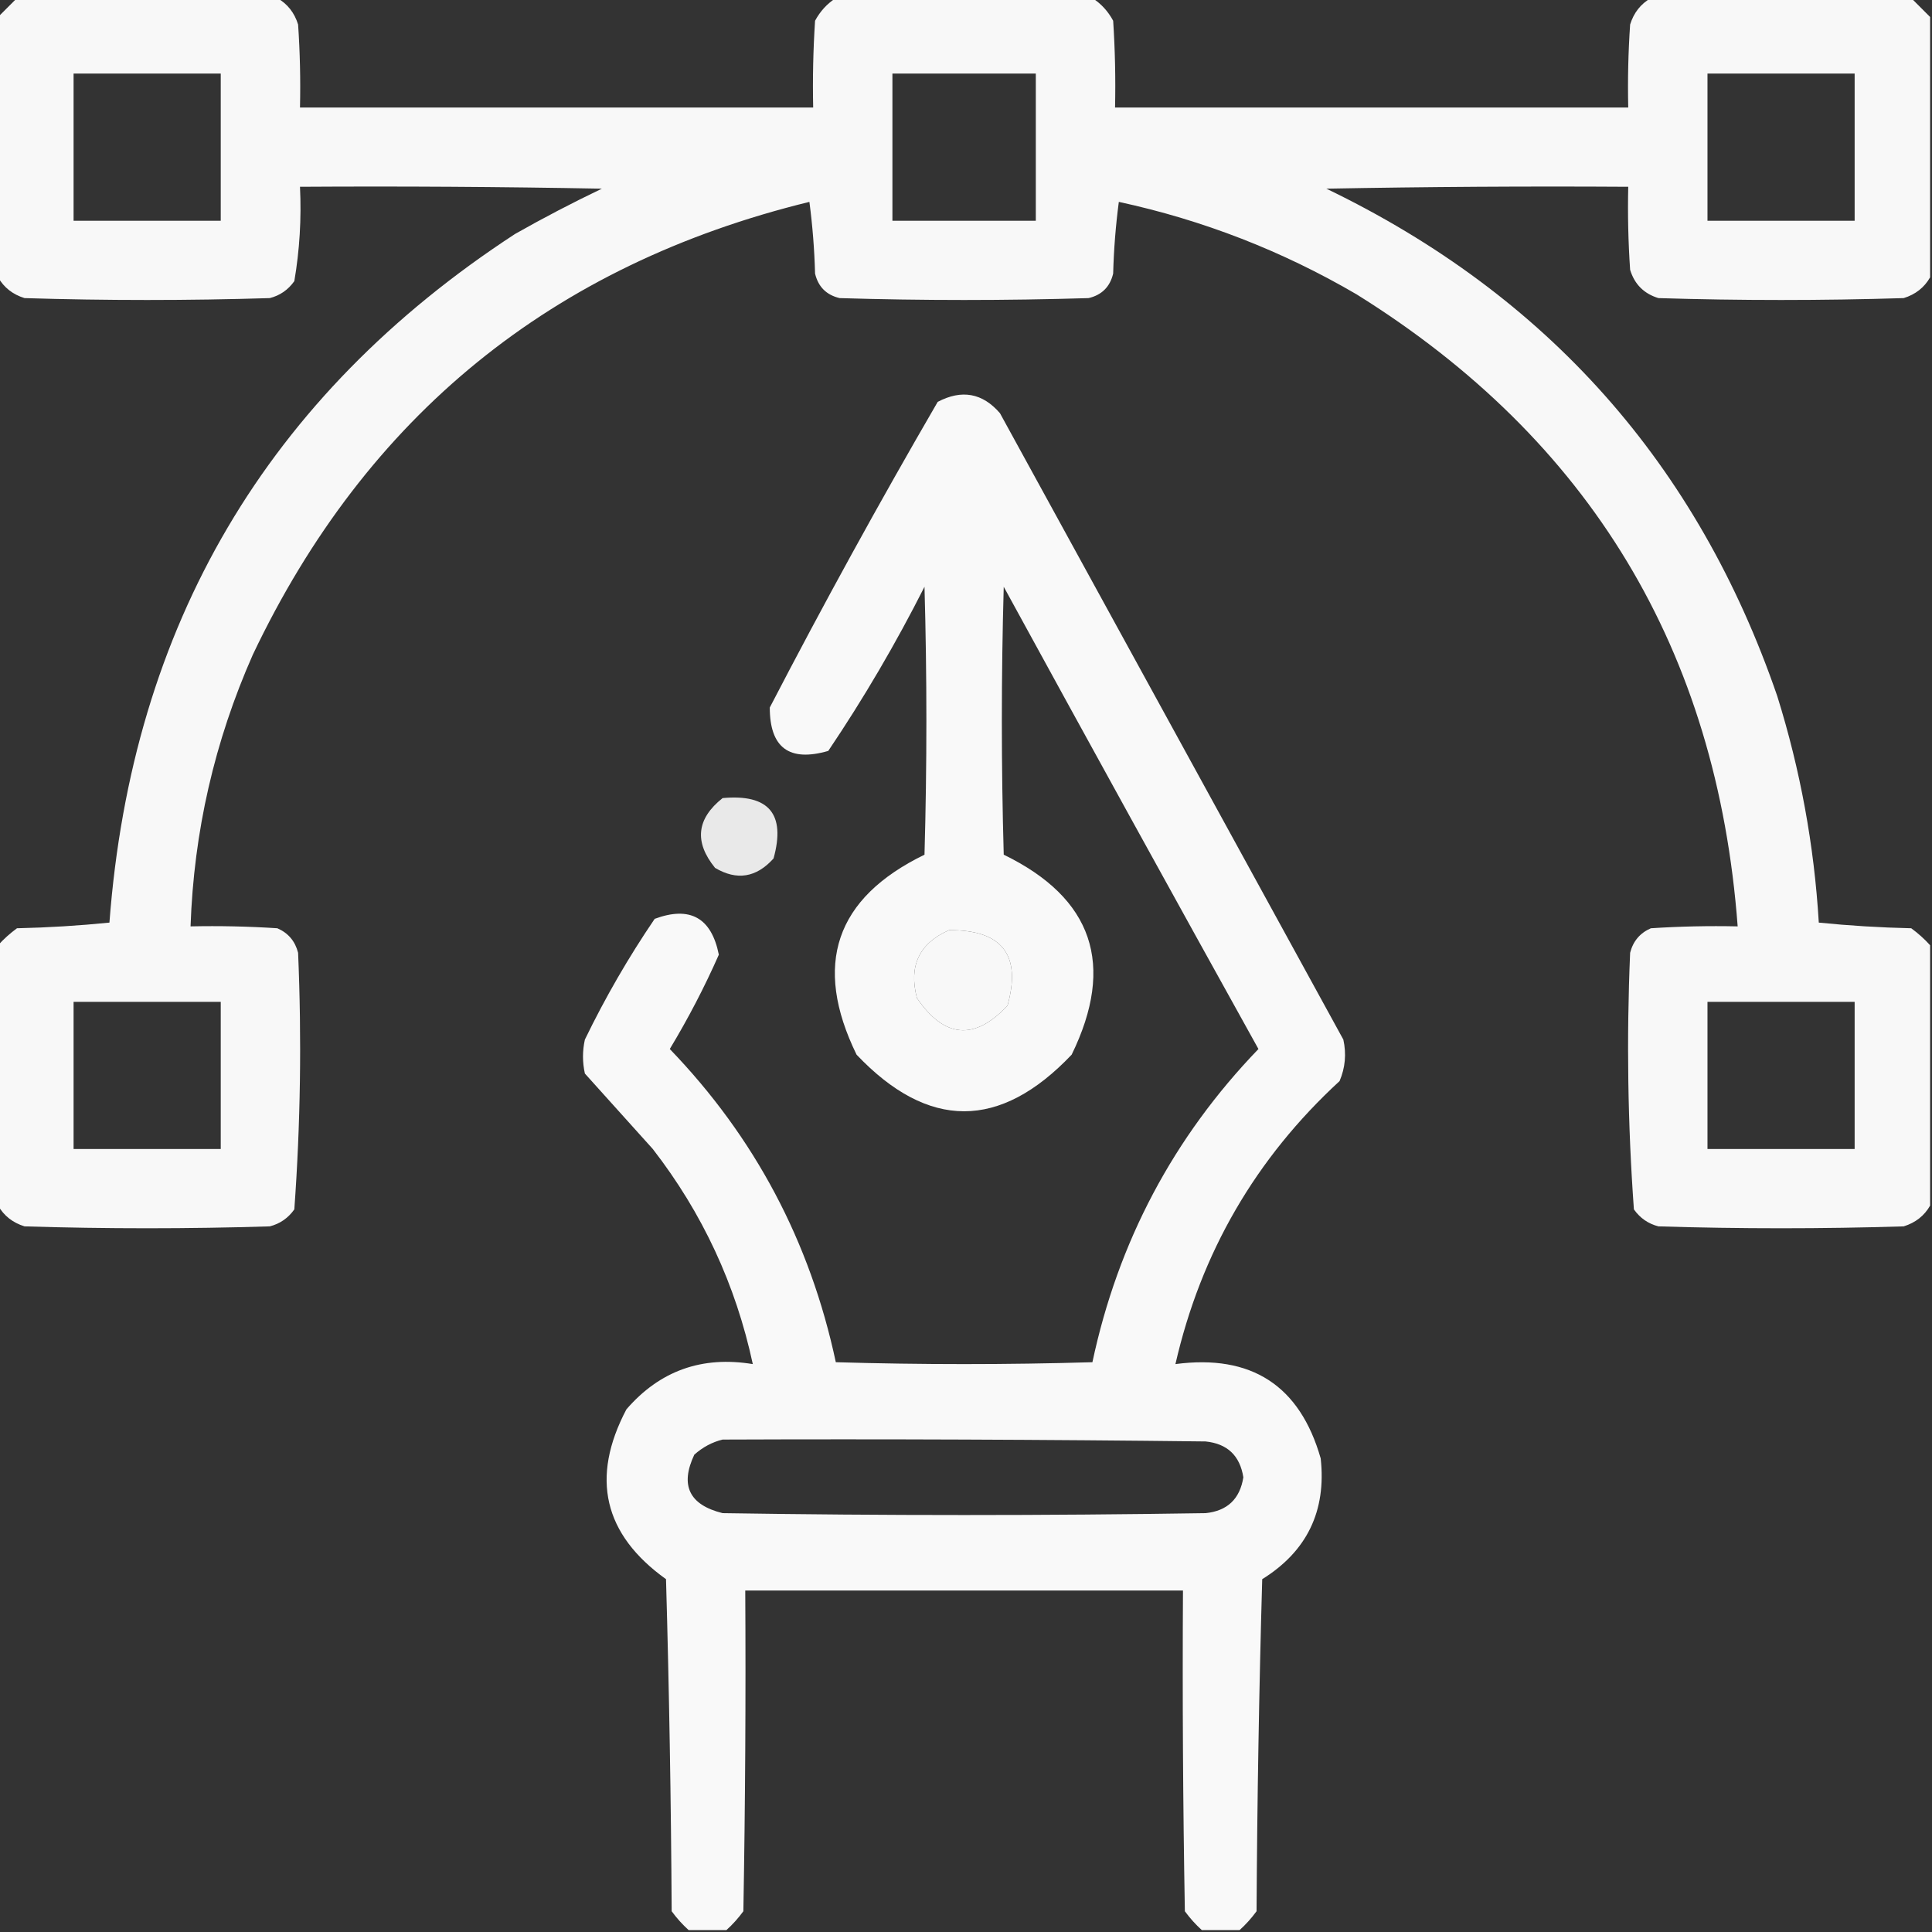
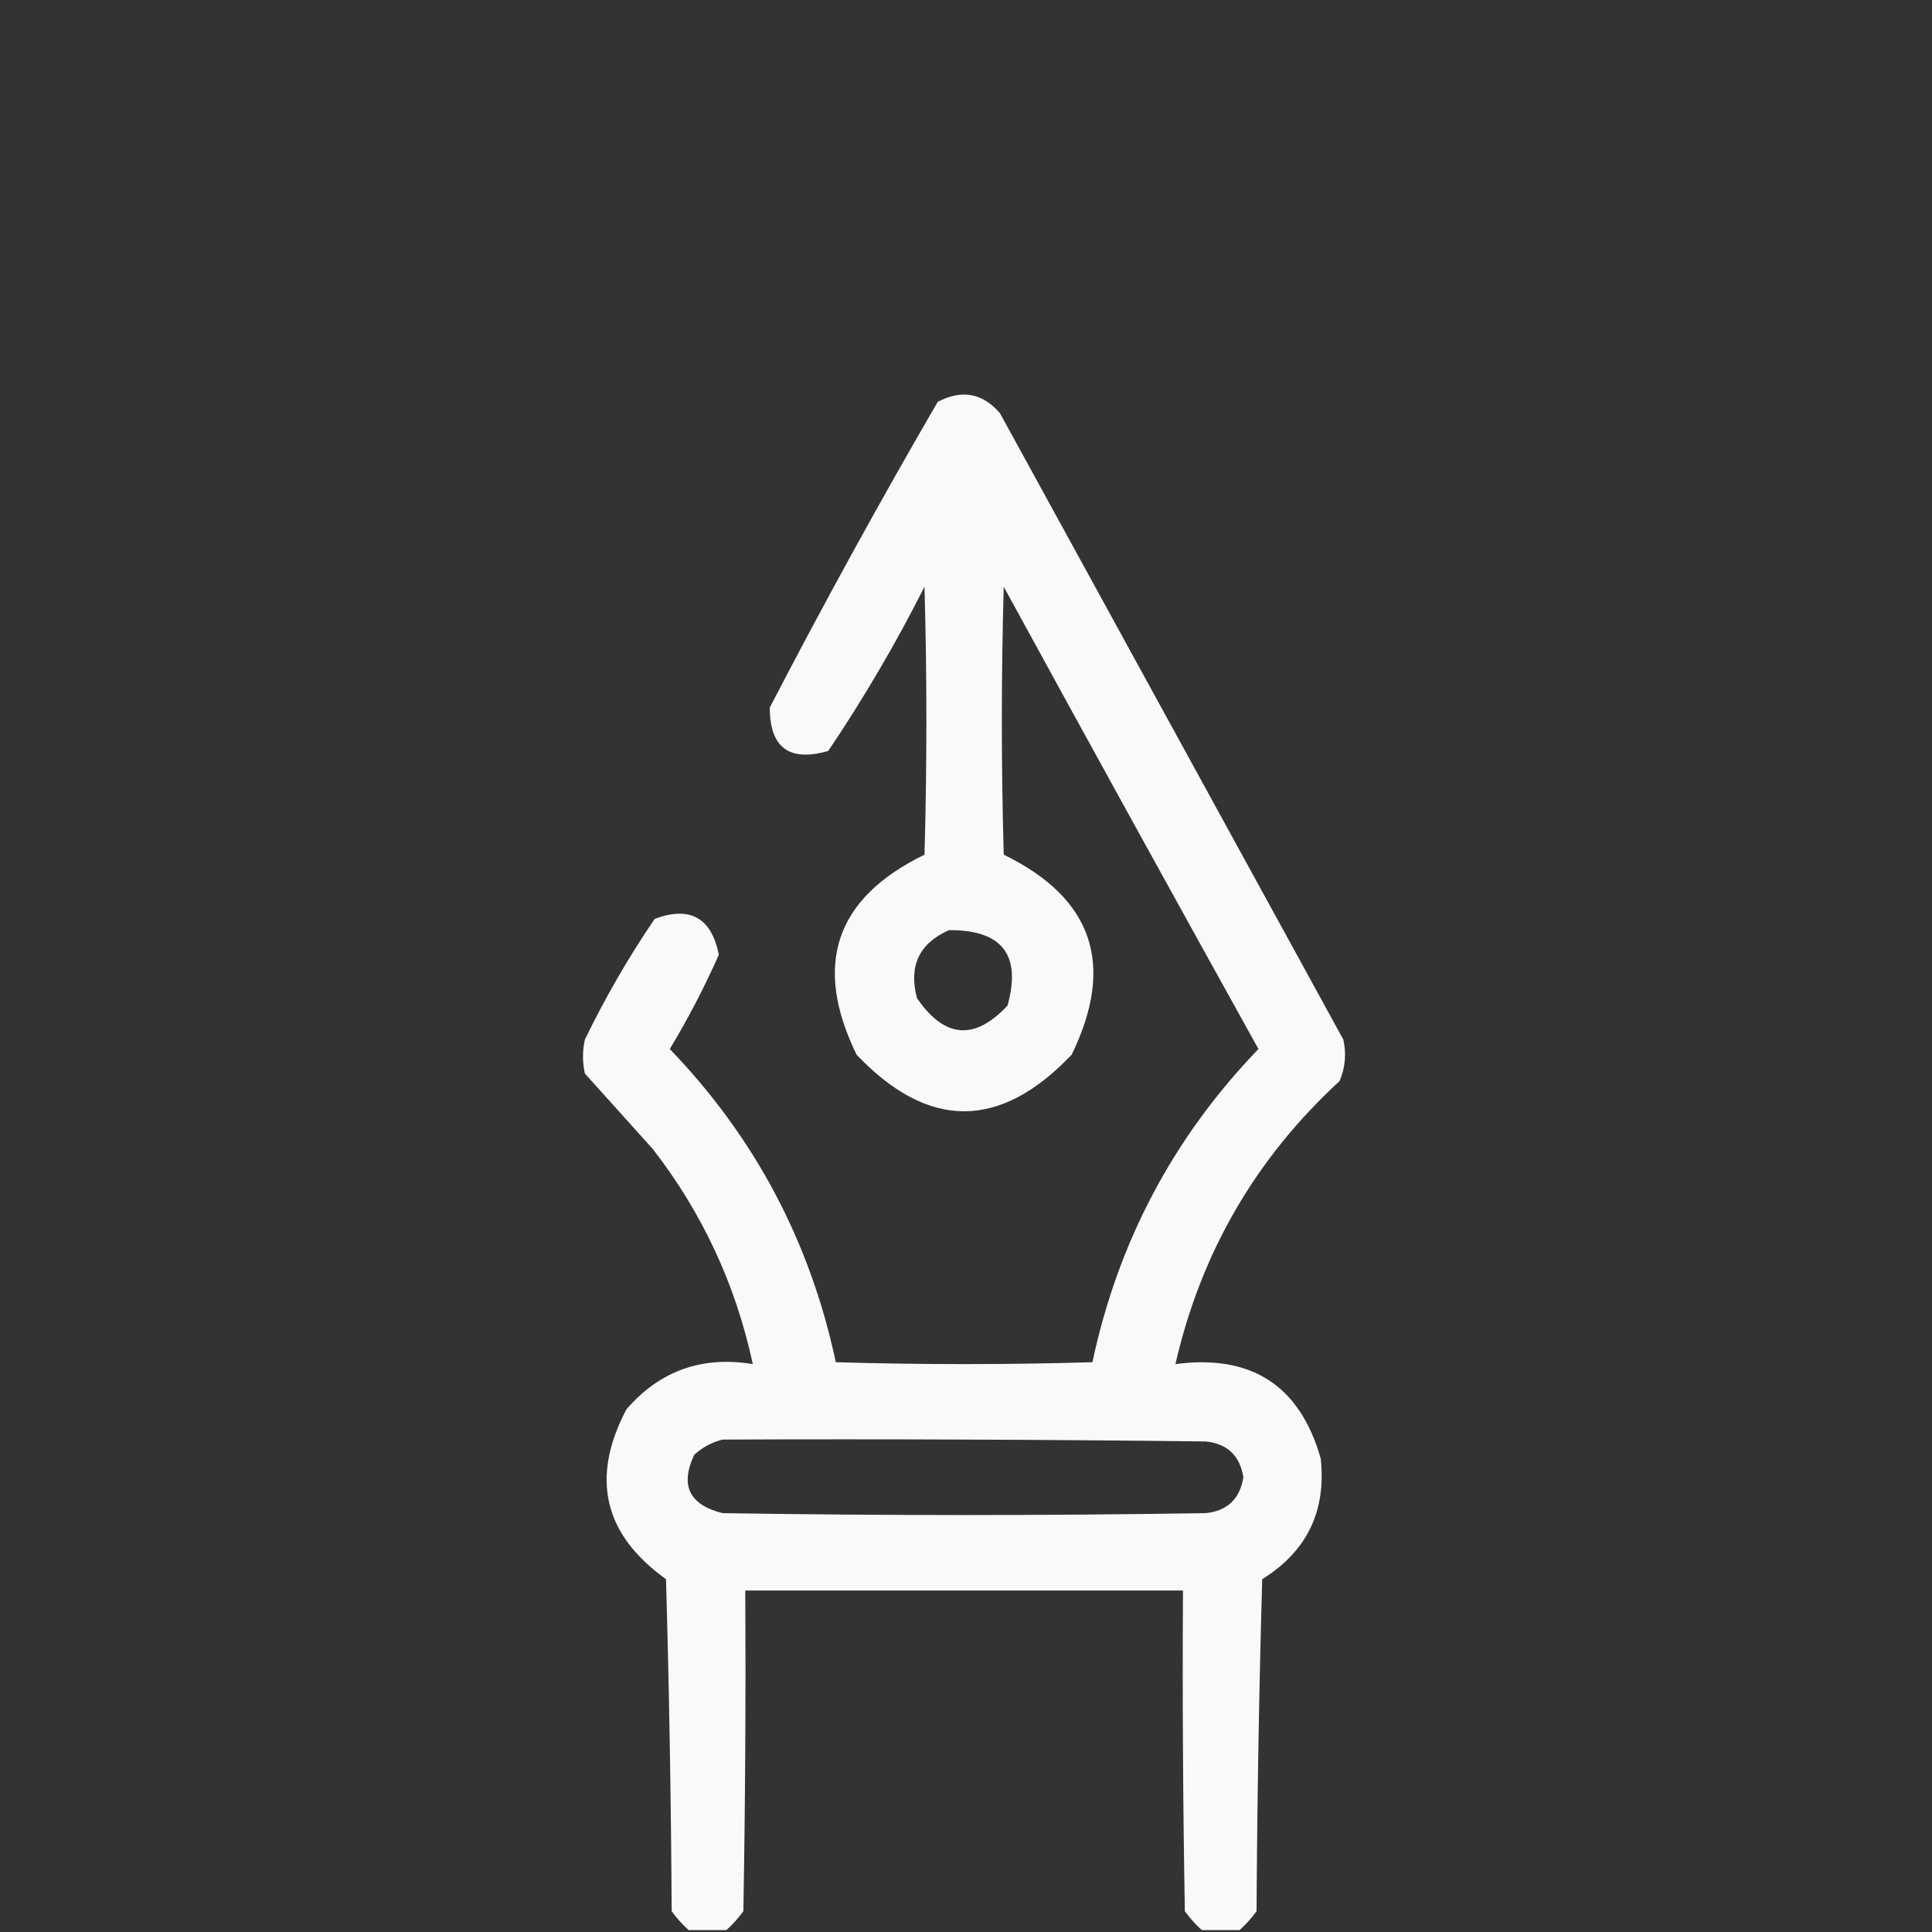
<svg xmlns="http://www.w3.org/2000/svg" version="1.1" width="512px" height="512px" style="shape-rendering:geometricPrecision; text-rendering:geometricPrecision; image-rendering:optimizeQuality; fill-rule:evenodd; clip-rule:evenodd">
  <rect width="100%" height="100%" fill="#333333" stroke="none" />
  <g>
-     <path style="opacity:0.962" fill="#ffffff" d="M 4.5,-0.5 C 27.5,-0.5 50.5,-0.5 73.5,-0.5C 76.2,1.046 78.033,3.379 79,6.5C 79.5,13.826 79.666,21.159 79.5,28.5C 124.833,28.5 170.167,28.5 215.5,28.5C 215.334,20.826 215.5,13.159 216,5.5C 217.36,2.977 219.193,0.977 221.5,-0.5C 244.167,-0.5 266.833,-0.5 289.5,-0.5C 291.807,0.977 293.64,2.977 295,5.5C 295.5,13.159 295.666,20.826 295.5,28.5C 340.833,28.5 386.167,28.5 431.5,28.5C 431.334,21.159 431.5,13.826 432,6.5C 432.967,3.379 434.8,1.046 437.5,-0.5C 460.5,-0.5 483.5,-0.5 506.5,-0.5C 508.167,1.167 509.833,2.833 511.5,4.5C 511.5,27.5 511.5,50.5 511.5,73.5C 509.954,76.2 507.621,78.033 504.5,79C 482.833,79.667 461.167,79.667 439.5,79C 435.667,77.833 433.167,75.333 432,71.5C 431.5,64.174 431.334,56.841 431.5,49.5C 404.831,49.333 378.165,49.5 351.5,50C 410.051,78.217 449.884,123.05 471,184.5C 477.109,204.047 480.776,224.047 482,244.5C 490.088,245.317 498.255,245.817 506.5,246C 508.362,247.366 510.028,248.866 511.5,250.5C 511.5,273.5 511.5,296.5 511.5,319.5C 509.954,322.2 507.621,324.033 504.5,325C 482.833,325.667 461.167,325.667 439.5,325C 436.804,324.31 434.637,322.81 433,320.5C 431.365,297.897 431.032,275.23 432,252.5C 432.786,249.417 434.619,247.251 437.5,246C 445.159,245.5 452.826,245.334 460.5,245.5C 455.037,172.367 421.37,116.534 359.5,78C 339.827,66.499 318.827,58.333 296.5,53.5C 295.669,59.807 295.169,66.141 295,72.5C 294.167,76 292,78.167 288.5,79C 266.5,79.667 244.5,79.667 222.5,79C 219,78.167 216.833,76 216,72.5C 215.831,66.141 215.331,59.807 214.5,53.5C 146.268,70.183 97.102,110.183 67,173.5C 56.856,196.433 51.356,220.433 50.5,245.5C 58.174,245.334 65.841,245.5 73.5,246C 76.381,247.251 78.214,249.417 79,252.5C 79.968,275.23 79.635,297.897 78,320.5C 76.363,322.81 74.196,324.31 71.5,325C 49.833,325.667 28.167,325.667 6.5,325C 3.379,324.033 1.046,322.2 -0.5,319.5C -0.5,296.5 -0.5,273.5 -0.5,250.5C 0.972,248.866 2.638,247.366 4.5,246C 12.745,245.817 20.912,245.317 29,244.5C 34.951,165.724 70.784,104.891 136.5,62C 144.009,57.745 151.676,53.745 159.5,50C 132.835,49.5 106.169,49.333 79.5,49.5C 79.906,57.917 79.406,66.251 78,74.5C 76.363,76.81 74.196,78.31 71.5,79C 49.833,79.667 28.167,79.667 6.5,79C 3.379,78.033 1.046,76.2 -0.5,73.5C -0.5,50.5 -0.5,27.5 -0.5,4.5C 1.167,2.833 2.833,1.167 4.5,-0.5 Z M 19.5,19.5 C 32.5,19.5 45.5,19.5 58.5,19.5C 58.5,32.5 58.5,45.5 58.5,58.5C 45.5,58.5 32.5,58.5 19.5,58.5C 19.5,45.5 19.5,32.5 19.5,19.5 Z M 236.5,19.5 C 249.167,19.5 261.833,19.5 274.5,19.5C 274.5,32.5 274.5,45.5 274.5,58.5C 261.833,58.5 249.167,58.5 236.5,58.5C 236.5,45.5 236.5,32.5 236.5,19.5 Z M 452.5,19.5 C 465.5,19.5 478.5,19.5 491.5,19.5C 491.5,32.5 491.5,45.5 491.5,58.5C 478.5,58.5 465.5,58.5 452.5,58.5C 452.5,45.5 452.5,32.5 452.5,19.5 Z M 251.5,246.5 C 265.581,246.403 270.748,253.07 267,266.5C 258.274,275.829 250.274,275.162 243,264.5C 240.76,255.983 243.594,249.983 251.5,246.5 Z M 19.5,265.5 C 32.5,265.5 45.5,265.5 58.5,265.5C 58.5,278.5 58.5,291.5 58.5,304.5C 45.5,304.5 32.5,304.5 19.5,304.5C 19.5,291.5 19.5,278.5 19.5,265.5 Z M 452.5,265.5 C 465.5,265.5 478.5,265.5 491.5,265.5C 491.5,278.5 491.5,291.5 491.5,304.5C 478.5,304.5 465.5,304.5 452.5,304.5C 452.5,291.5 452.5,278.5 452.5,265.5 Z" />
-   </g>
+     </g>
  <g>
    <path style="opacity:0.965" fill="#ffffff" d="M 328.5,511.5 C 325.167,511.5 321.833,511.5 318.5,511.5C 316.866,510.028 315.366,508.362 314,506.5C 313.5,478.169 313.333,449.835 313.5,421.5C 274.833,421.5 236.167,421.5 197.5,421.5C 197.667,449.835 197.5,478.169 197,506.5C 195.634,508.362 194.134,510.028 192.5,511.5C 189.167,511.5 185.833,511.5 182.5,511.5C 180.866,510.028 179.366,508.362 178,506.5C 177.833,477.161 177.333,447.828 176.5,418.5C 159.951,406.634 156.451,391.634 166,373.5C 174.836,363.275 186.003,359.275 199.5,361.5C 194.972,340.446 186.138,321.446 173,304.5C 167,297.833 161,291.167 155,284.5C 154.333,281.5 154.333,278.5 155,275.5C 160.409,264.343 166.576,253.676 173.5,243.5C 182.87,240.037 188.537,243.203 190.5,253C 186.707,261.585 182.374,269.918 177.5,278C 200.026,301.38 214.693,329.047 221.5,361C 244.167,361.667 266.833,361.667 289.5,361C 296.307,329.047 310.974,301.38 333.5,278C 310.873,237.247 288.373,196.414 266,155.5C 265.333,179.167 265.333,202.833 266,226.5C 289.635,238.002 295.635,255.668 284,279.5C 265,299.5 246,299.5 227,279.5C 215.365,255.668 221.365,238.002 245,226.5C 245.667,202.833 245.667,179.167 245,155.5C 237.383,170.575 228.883,185.075 219.5,199C 209.166,201.99 203.999,198.157 204,187.5C 218.198,160.139 233.031,133.139 248.5,106.5C 254.879,103.148 260.379,104.148 265,109.5C 295.333,164.833 325.667,220.167 356,275.5C 356.837,279.295 356.504,282.961 355,286.5C 332.765,306.966 318.265,331.966 311.5,361.5C 331.644,358.841 344.477,367.174 350,386.5C 351.522,400.455 346.355,411.122 334.5,418.5C 333.667,447.828 333.167,477.161 333,506.5C 331.634,508.362 330.134,510.028 328.5,511.5 Z M 251.5,246.5 C 243.594,249.983 240.76,255.983 243,264.5C 250.274,275.162 258.274,275.829 267,266.5C 270.748,253.07 265.581,246.403 251.5,246.5 Z M 191.5,381.5 C 234.168,381.333 276.835,381.5 319.5,382C 325.258,382.591 328.591,385.758 329.5,391.5C 328.591,397.242 325.258,400.409 319.5,401C 276.833,401.667 234.167,401.667 191.5,401C 182.654,398.809 180.154,393.642 184,385.5C 186.255,383.501 188.755,382.168 191.5,381.5 Z" />
  </g>
  <g>
-     <path style="opacity:0.889" fill="#ffffff" d="M 191.5,211.5 C 203.762,210.376 208.262,215.709 205,227.5C 200.439,232.586 195.273,233.419 189.5,230C 183.923,223.146 184.59,216.979 191.5,211.5 Z" />
-   </g>
+     </g>
</svg>